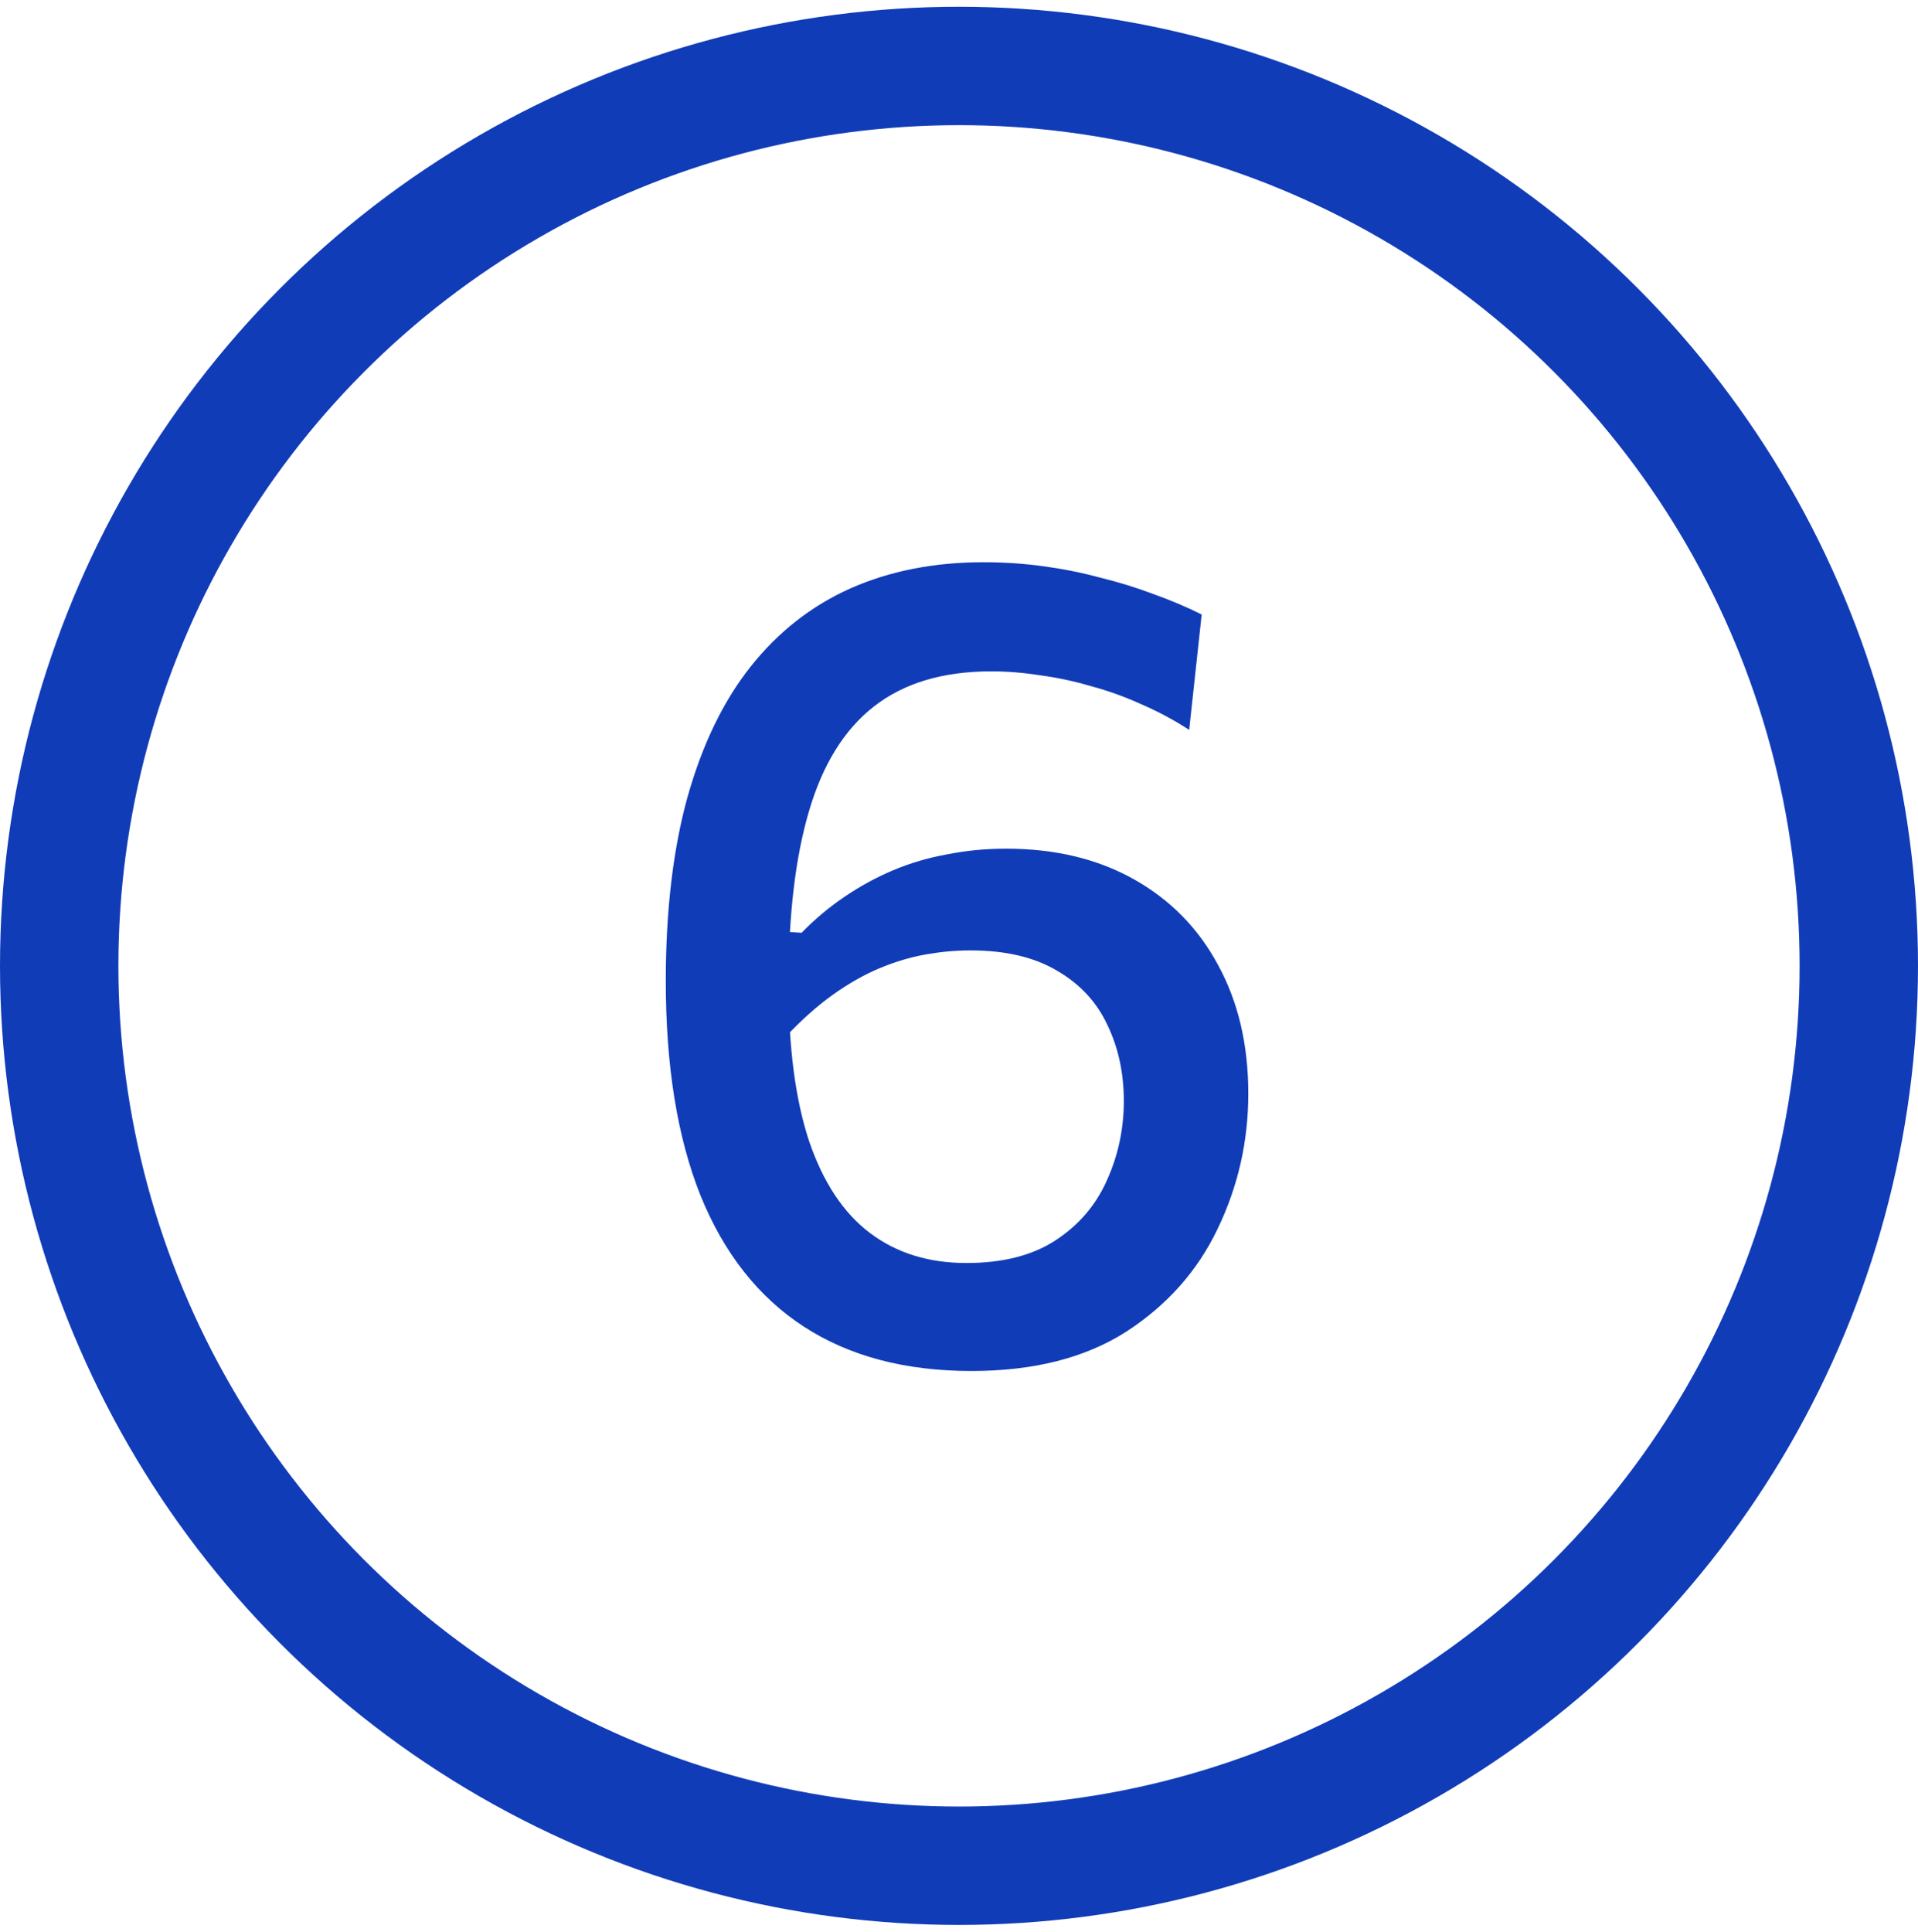
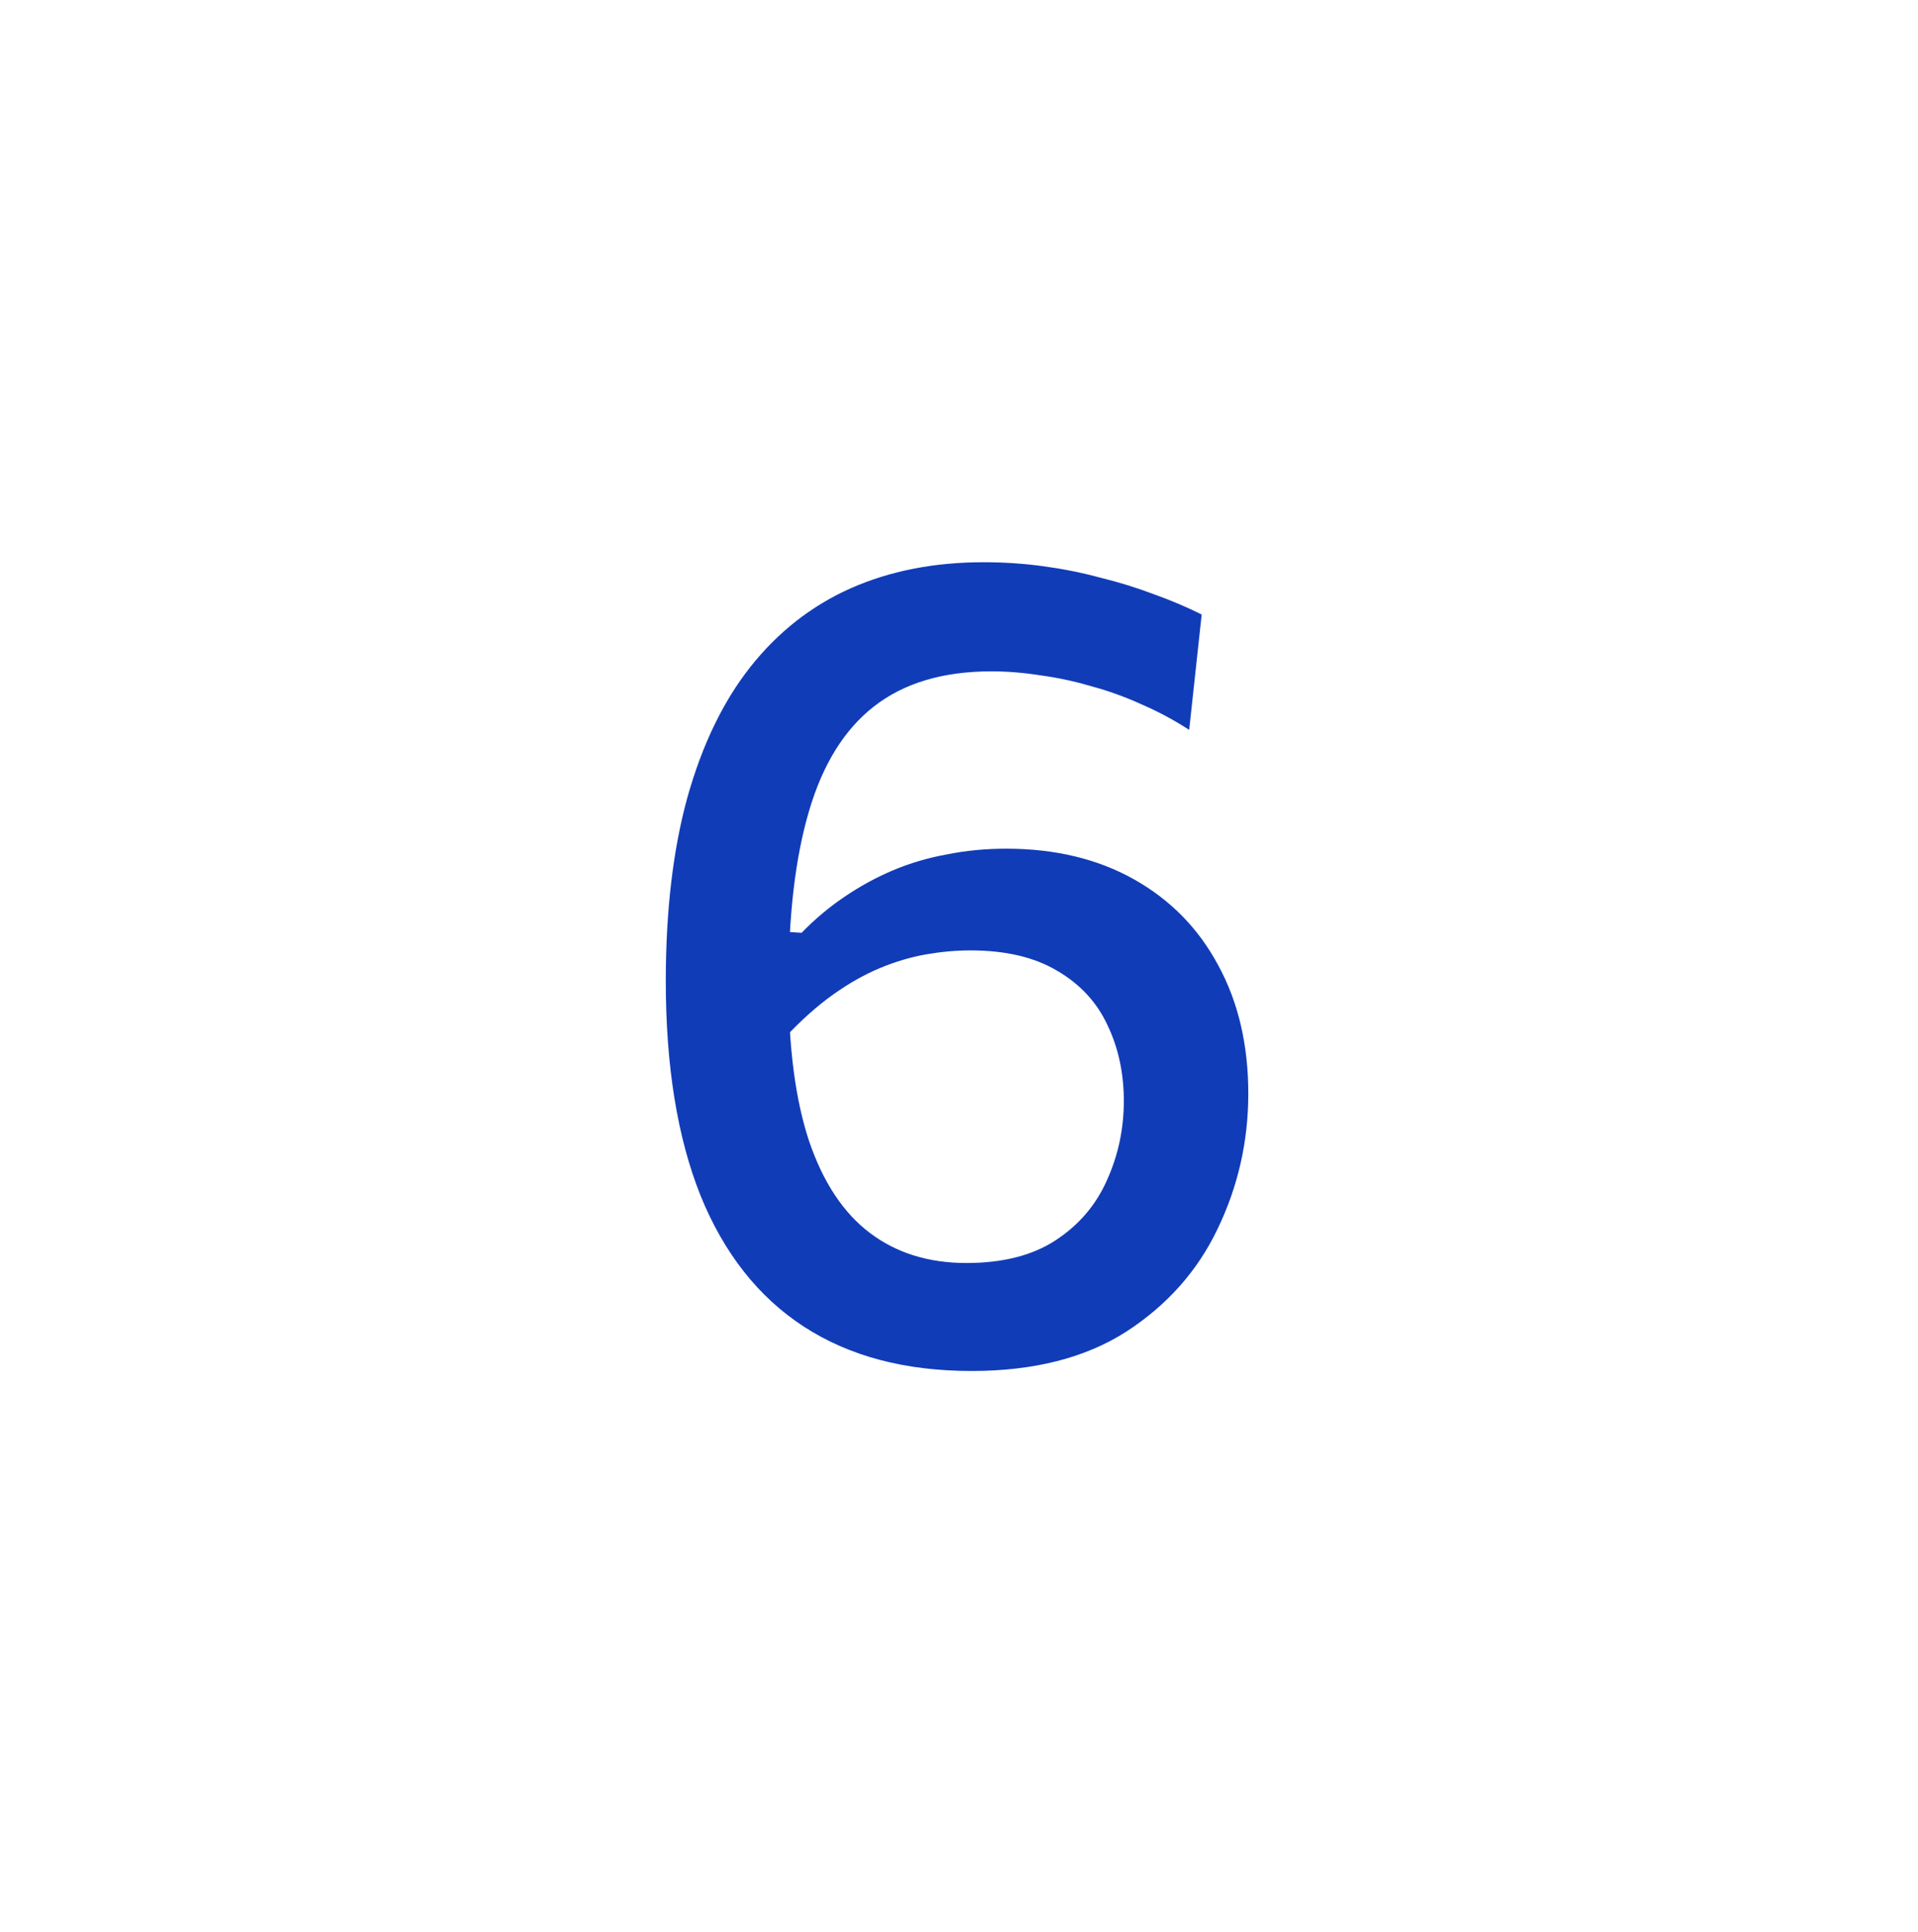
<svg xmlns="http://www.w3.org/2000/svg" width="142" height="143" viewBox="0 0 142 143" fill="none">
-   <circle cx="71" cy="71.5" r="66.617" stroke="#113CB8" stroke-width="8.765" />
  <path d="M71.927 101.492C67.019 101.492 62.882 100.398 59.516 98.21C56.15 96.022 53.597 92.783 51.858 88.491C50.147 84.2 49.292 78.912 49.292 72.629C49.292 67.44 49.825 62.91 50.89 59.039C51.984 55.141 53.541 51.915 55.561 49.362C57.608 46.782 60.077 44.846 62.966 43.556C65.883 42.266 69.165 41.621 72.811 41.621C74.326 41.621 75.798 41.719 77.229 41.915C78.687 42.112 80.09 42.392 81.436 42.757C82.811 43.093 84.129 43.5 85.391 43.977C86.653 44.426 87.845 44.931 88.967 45.492L88.042 54.033C86.92 53.303 85.742 52.672 84.508 52.139C83.273 51.578 82.025 51.129 80.763 50.793C79.529 50.428 78.281 50.162 77.018 49.993C75.784 49.797 74.578 49.699 73.4 49.699C69.81 49.699 66.907 50.569 64.691 52.307C62.503 54.019 60.904 56.599 59.894 60.049C58.884 63.471 58.38 67.735 58.38 72.84C58.38 77.524 58.884 81.395 59.894 84.452C60.932 87.51 62.433 89.781 64.396 91.268C66.36 92.755 68.744 93.498 71.549 93.498C74.242 93.498 76.443 92.937 78.154 91.815C79.865 90.693 81.128 89.221 81.941 87.397C82.782 85.546 83.203 83.583 83.203 81.507C83.203 79.431 82.796 77.552 81.983 75.869C81.198 74.186 79.964 72.854 78.281 71.872C76.598 70.862 74.452 70.357 71.843 70.357C70.777 70.357 69.683 70.456 68.561 70.652C67.439 70.848 66.303 71.185 65.153 71.662C64.004 72.138 62.839 72.798 61.661 73.639C60.483 74.481 59.305 75.532 58.127 76.795C57.454 75.785 57.005 74.901 56.781 74.144C56.584 73.387 56.584 72.615 56.781 71.83C57.005 71.044 57.426 70.091 58.043 68.969L59.347 69.053C60.329 68.043 61.381 67.16 62.503 66.402C63.653 65.617 64.859 64.958 66.121 64.425C67.383 63.892 68.716 63.499 70.118 63.247C71.521 62.966 72.979 62.826 74.494 62.826C78.112 62.826 81.268 63.583 83.961 65.098C86.653 66.613 88.729 68.73 90.188 71.451C91.674 74.172 92.418 77.342 92.418 80.96C92.418 84.494 91.66 87.832 90.145 90.974C88.659 94.087 86.401 96.626 83.372 98.589C80.342 100.524 76.528 101.492 71.927 101.492Z" fill="#113CB8" />
</svg>